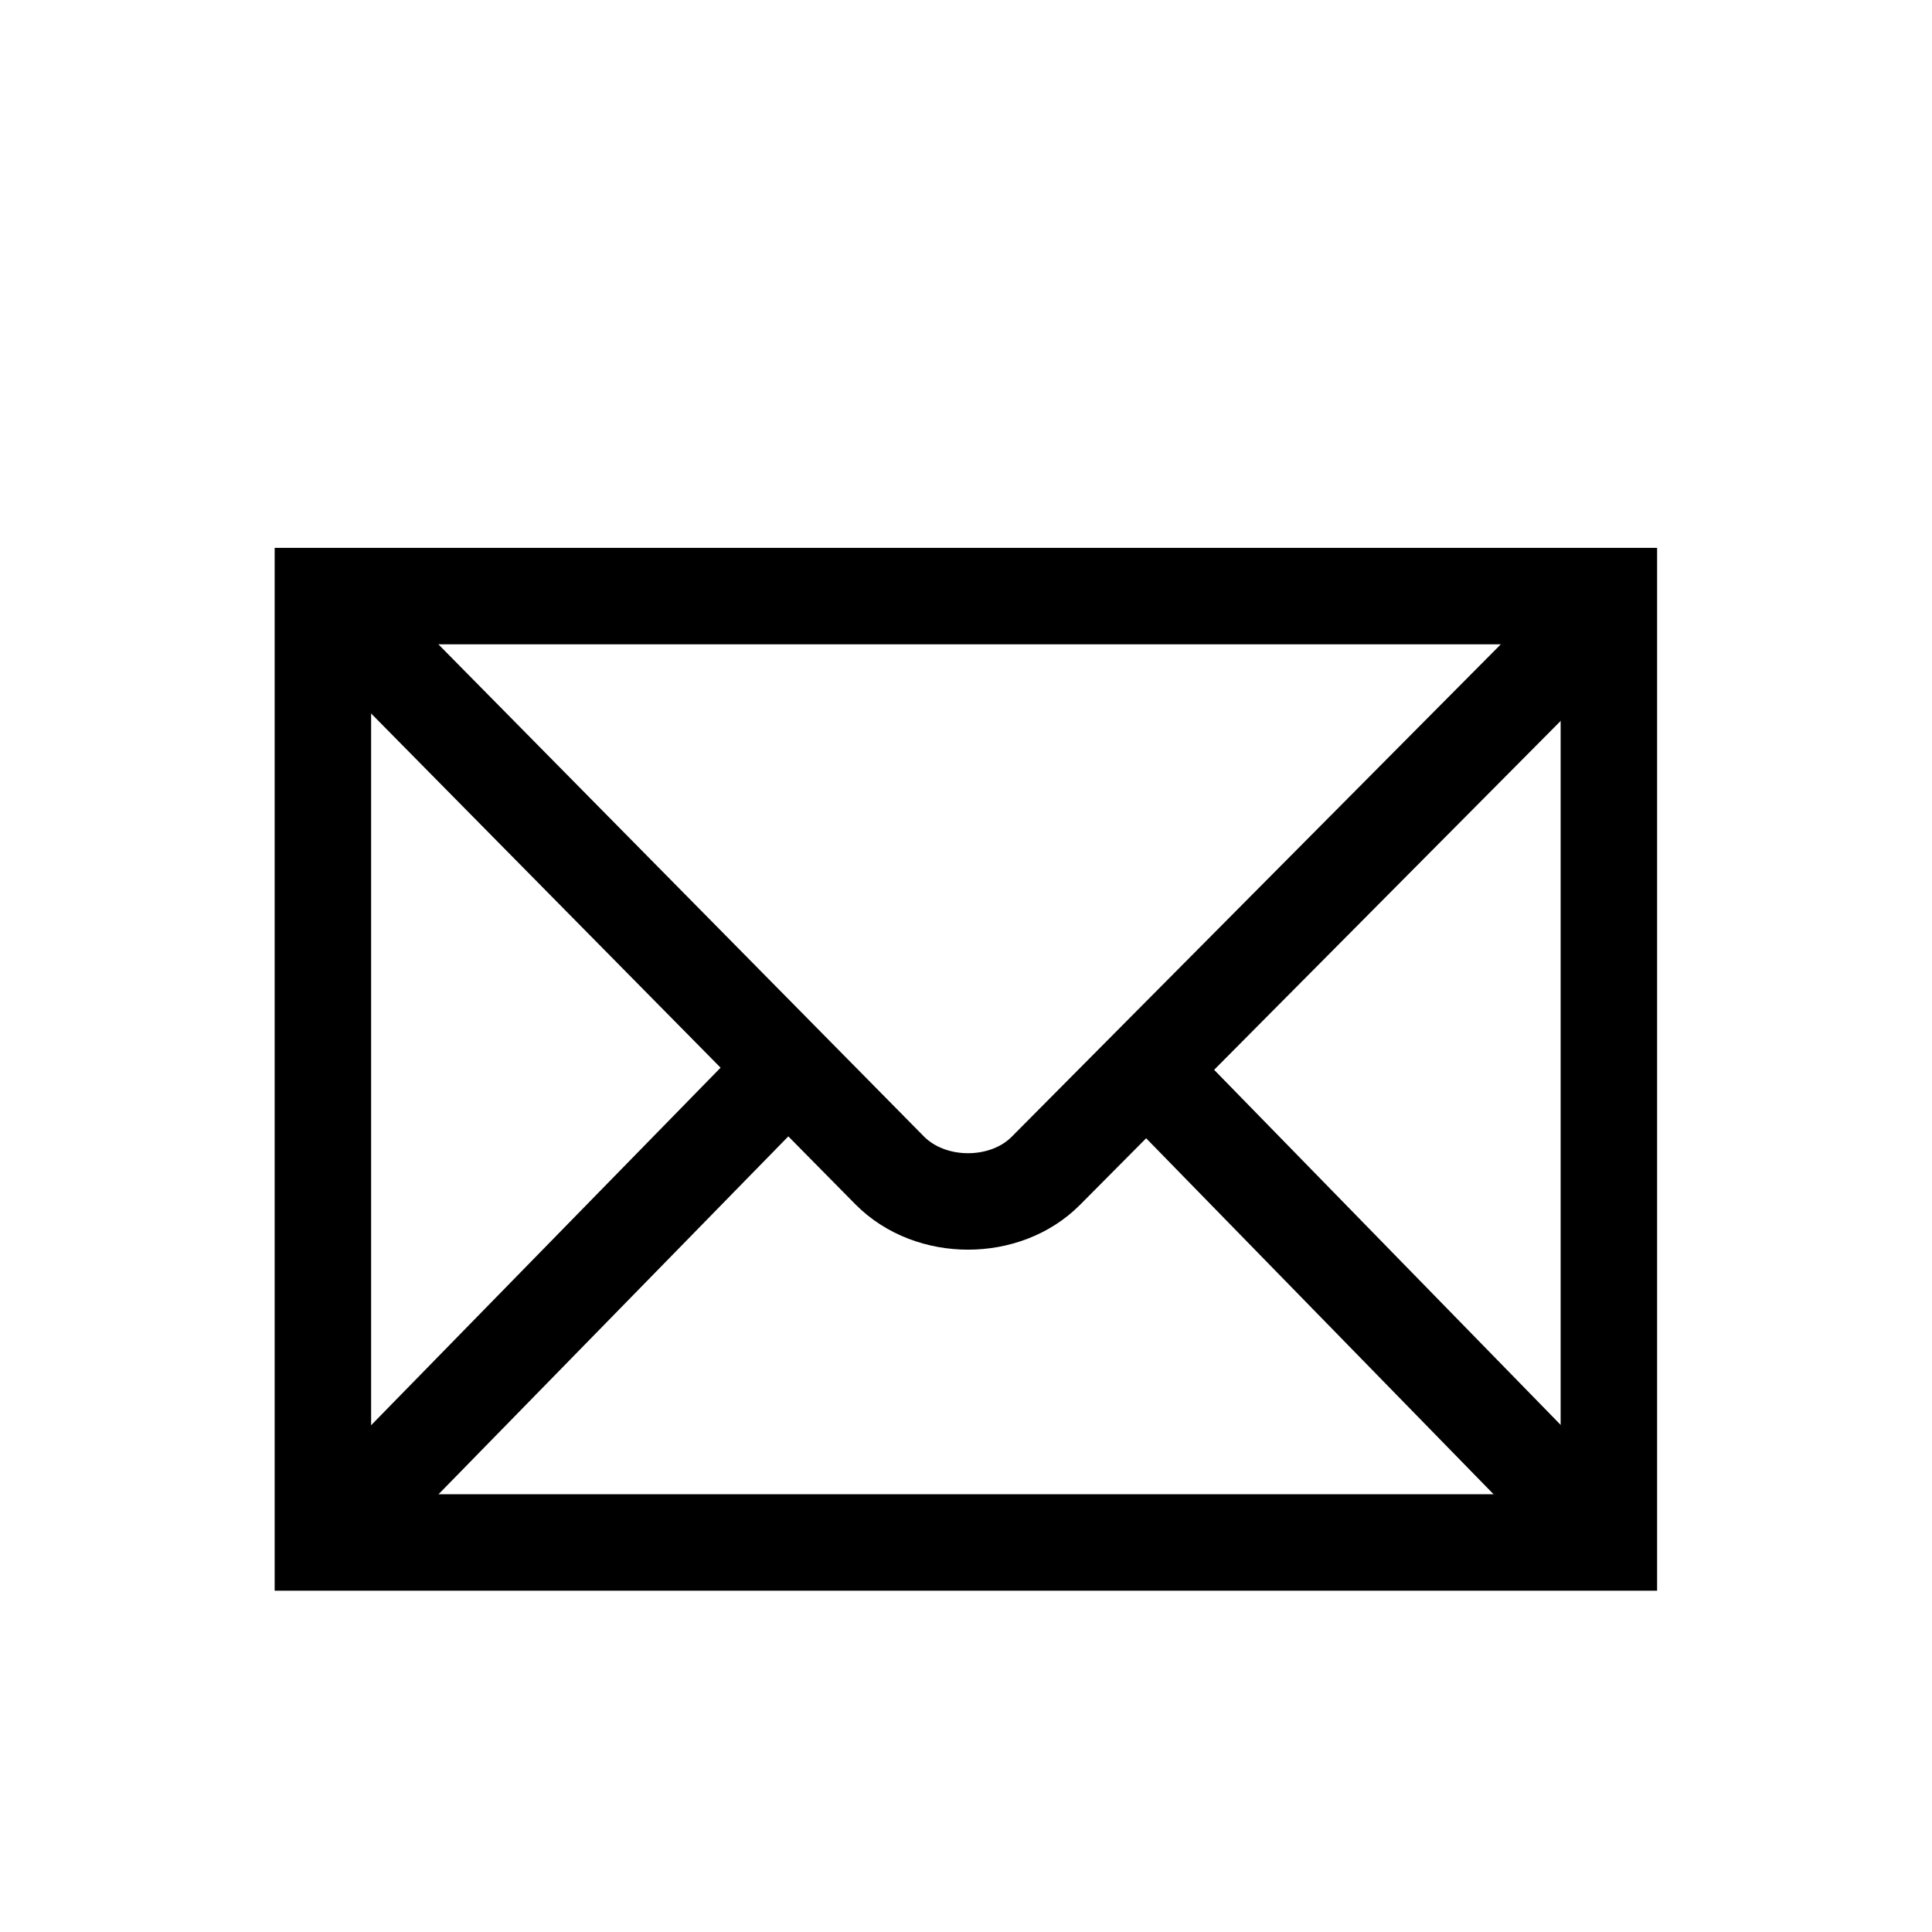
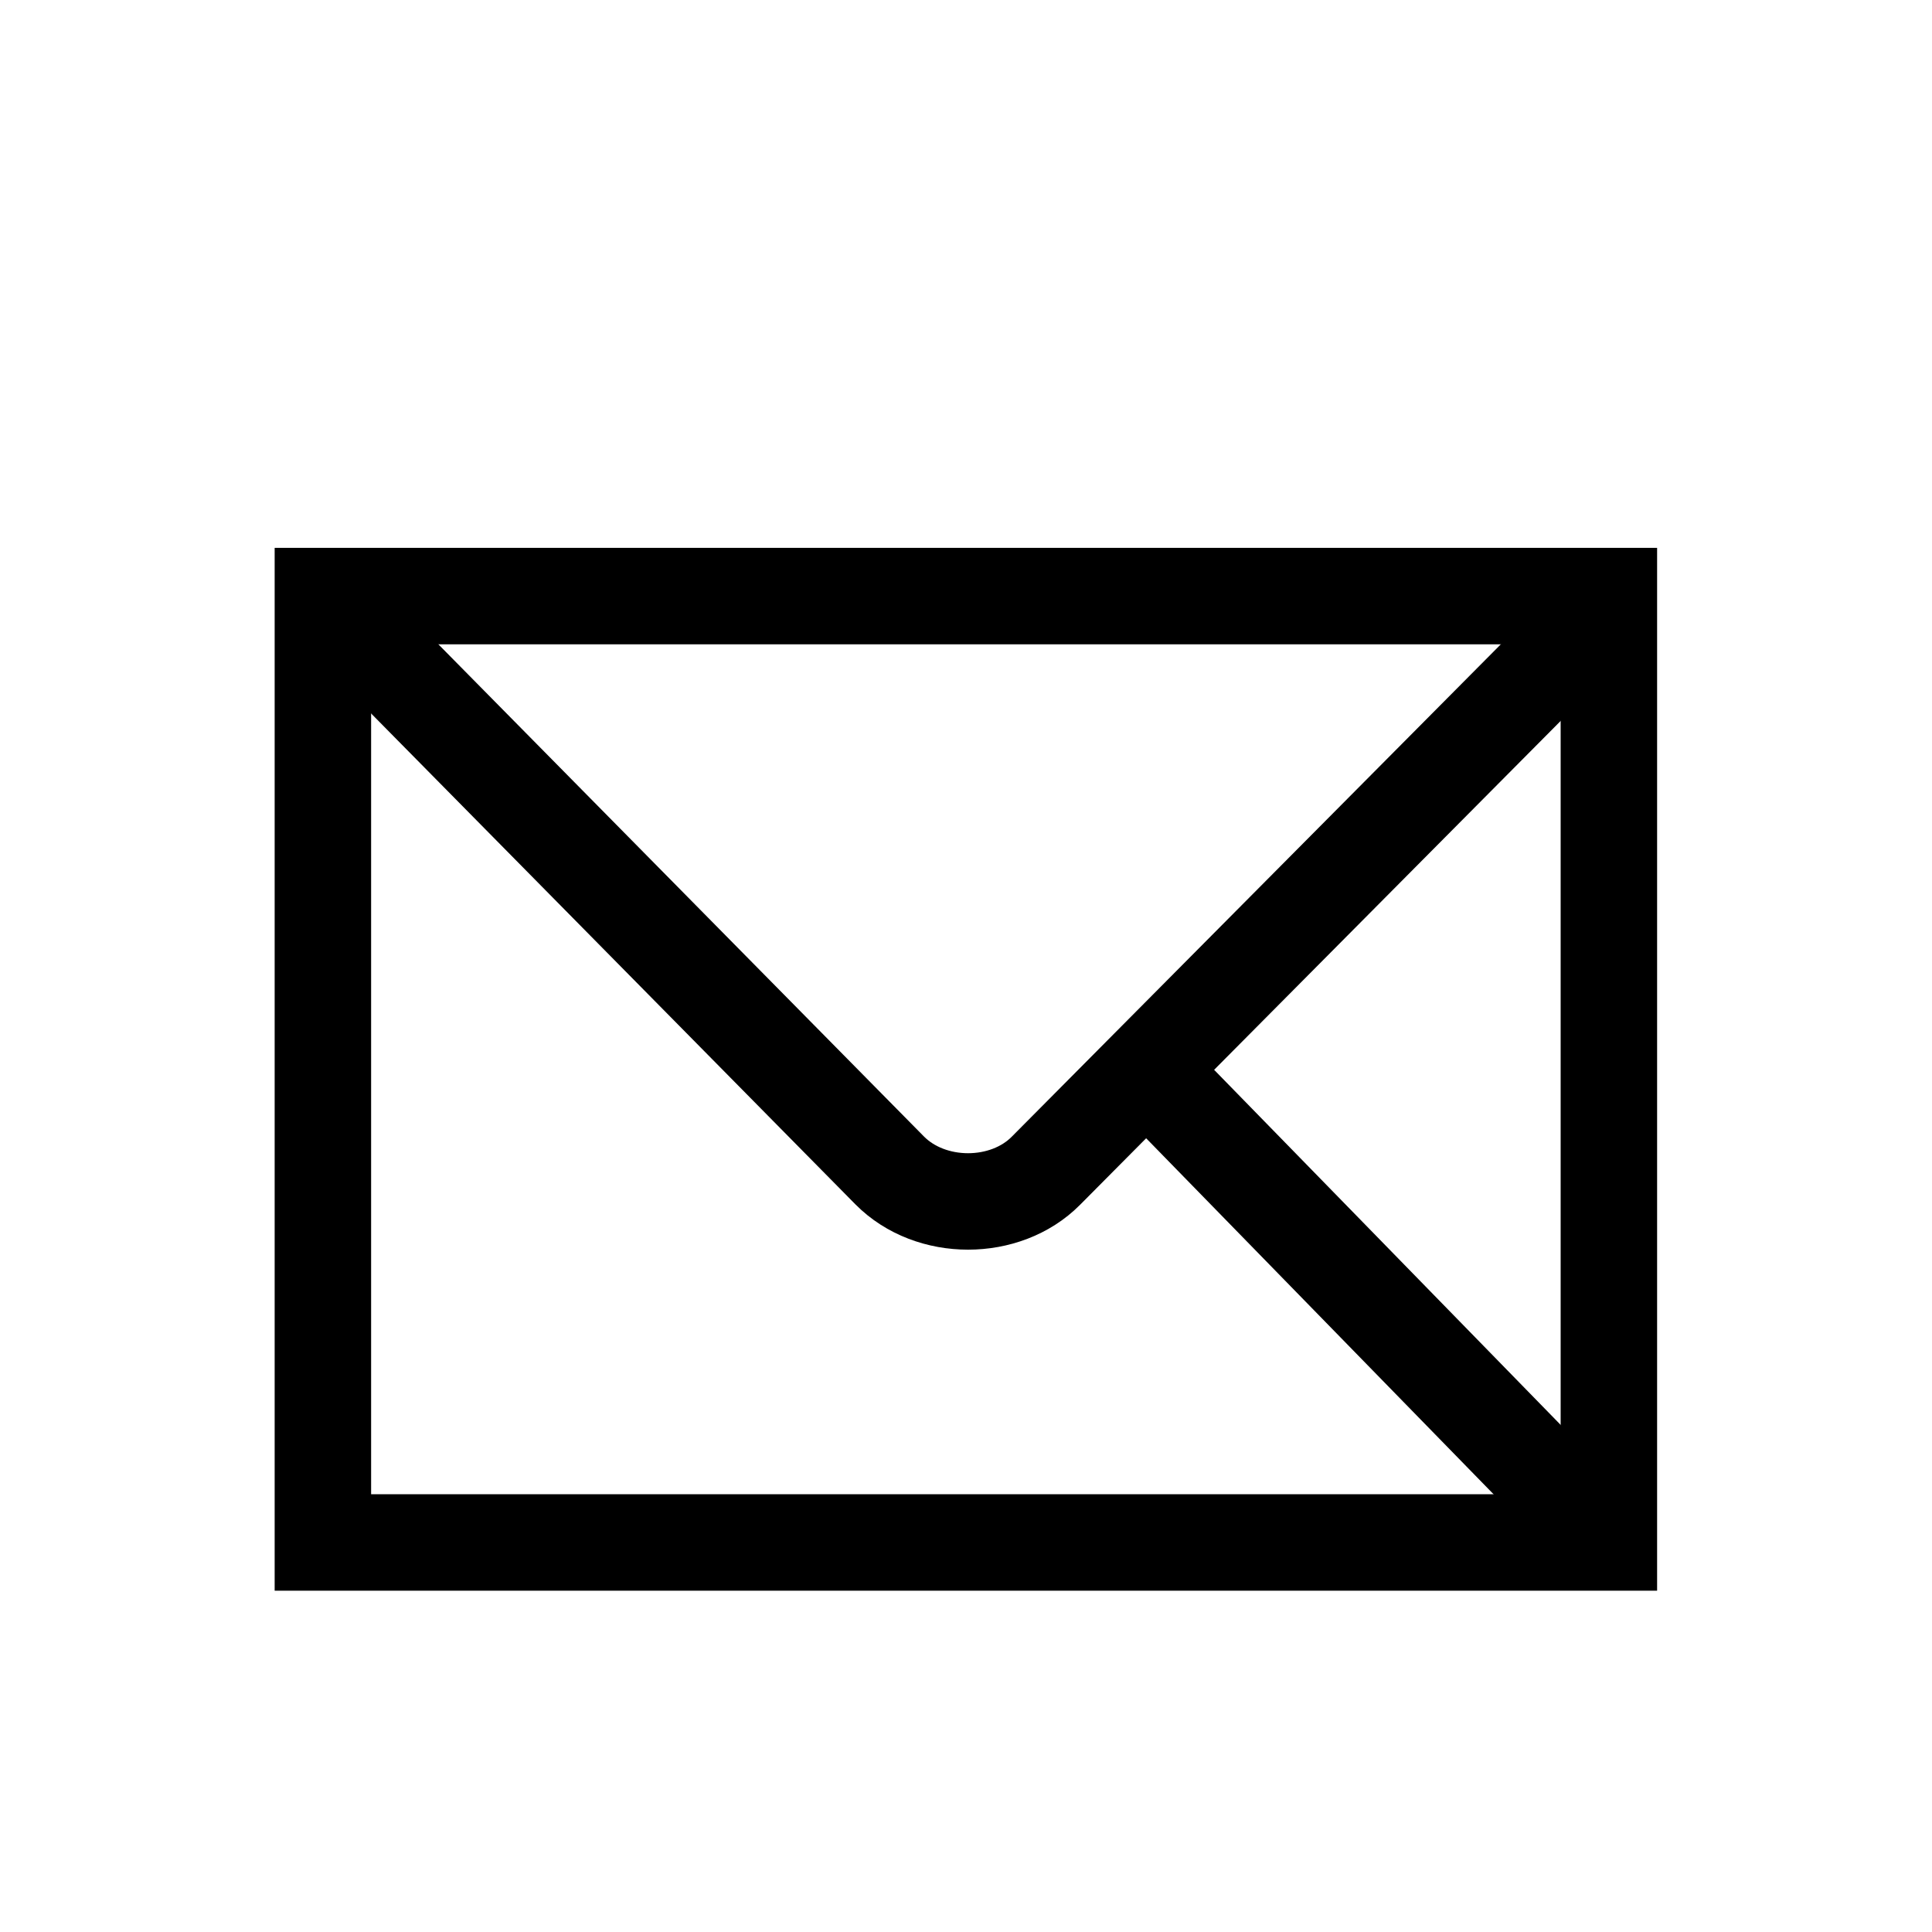
<svg xmlns="http://www.w3.org/2000/svg" version="1.1" id="Layer_1" x="0px" y="0px" viewBox="0 0 512 512" style="enable-background:new 0 0 512 512;" xml:space="preserve">
  <style type="text/css">
	.st0{display:none;}
	.st1{display:inline;}
	.st2{display:inline;fill:#FFFFFF;}
	.st3{fill:#FFFFFF;}
	.st4{display:none;stroke:#000000;stroke-width:10.859;stroke-miterlimit:10;}
	.st5{fill:none;stroke:#000000;stroke-width:25.561;}
</style>
  <path class="st0" d="M451.9,849.6c0.5,0,1,0,1.4,0c0.7,0.9,1.3,2,2.1,2.8c59.8,59.8,119.6,119.7,179.5,179.5  c0.8,0.8,1.8,1.4,2.8,2.1c0,0.2,0,0.5,0,0.7c-15.4,0-30.7,0-46.4,0c0,54.3,0,108,0,161.7c-30.9,0-61.5,0-92.4,0  c0-38.5,0-76.9,0-115.2c-31,0-61.6,0-92.6,0c0,38.6,0,76.9,0,115.2c-30.9,0-61.5,0-92.4,0c0-53.9,0-107.7,0-161.7  c-15.6,0-30.9,0-46.2,0c0-0.2,0-0.5,0-0.7c0.9-0.7,2-1.3,2.8-2.1c59.8-59.8,119.7-119.6,179.5-179.5  C450.7,851.5,451.2,850.5,451.9,849.6z" />
  <g class="st0">
    <path class="st1" d="M886.9,1198.6c0-97.7,0-195.5,0-293.2c130.3,0,260.6,0,390.9,0c0,97.7,0,195.5,0,293.2   C1147.5,1198.6,1017.2,1198.6,886.9,1198.6z M1233,933.8c-101.2,0-198.5,0-295.8,0c-1,1.3-1.9,2.7-2.9,4   c45.4,44.4,90.7,88.8,136.2,133c9.1,8.9,18.2,7,26.7-1.5c19-19.1,38.1-38.2,57.2-57.3C1179.9,986.6,1205.4,961.2,1233,933.8z    M1232.1,1171c-35.9-33.9-68.5-64.8-101.7-96.1c-12.1,11.9-24.7,27-47.6,27c-23.4,0-35.6-16.8-45-25.5c-34,32.2-66.9,63.3-100,94.6   C1034.3,1171,1130.7,1171,1232.1,1171z M915.5,955.9c0,64.5,0,128.4,0,185.8c30.1-28.7,62.9-60,96-91.6   C979.7,1019,947.9,987.8,915.5,955.9z M1249.3,1145.7c0-61.5,0-124.5,0-184.5c-30.9,30.2-62.7,61.3-95.5,93.5   C1185.7,1085,1217.9,1115.7,1249.3,1145.7z" />
    <path class="st2" d="M1233,933.8c-27.6,27.5-53.1,52.8-78.6,78.2c-19.1,19-38.2,38.1-57.2,57.3c-8.5,8.6-17.6,10.4-26.7,1.5   c-45.5-44.3-90.8-88.7-136.2-133c1-1.3,1.9-2.7,2.9-4C1034.6,933.8,1131.9,933.8,1233,933.8z" />
    <path class="st2" d="M1232.1,1171c-101.3,0-197.7,0-294.3,0c33.1-31.3,65.9-62.4,100-94.6c9.5,8.7,21.6,25.5,45,25.5   c22.9,0,35.5-15.1,47.6-27C1163.5,1106.2,1196.2,1137.1,1232.1,1171z" />
    <path class="st2" d="M915.5,955.9c32.4,31.8,64.2,63,96,94.3c-33.1,31.6-65.9,62.9-96,91.6C915.5,1084.3,915.5,1020.4,915.5,955.9z   " />
    <path class="st2" d="M1249.3,1145.7c-31.5-30-63.7-60.7-95.5-91c32.8-32.1,64.6-63.2,95.5-93.5   C1249.3,1021.2,1249.3,1084.2,1249.3,1145.7z" />
  </g>
  <g class="st0">
    <g class="st1">
      <path class="st3" d="M1558.8,1231.1c0-132.3,0-264.7,0-397c132.3,0,264.7,0,397,0c0,132.3,0,264.7,0,397    C1823.4,1231.1,1691.1,1231.1,1558.8,1231.1z M1876.3,1029.6c0-40.2,0.1-80.4,0-120.6c-0.2-32-20.4-52.8-52.2-53    c-44.3-0.4-88.5-0.3-132.8,0c-33,0.2-53,20.6-53.1,53.6c-0.1,79.9-0.1,159.7,0,239.6c0.1,33.1,20.1,53.6,52.9,53.9    c43.7,0.3,87.5,0.3,131.2,0c33.8-0.2,53.8-20.6,53.9-54.5C1876.4,1109,1876.3,1069.3,1876.3,1029.6z" />
      <path d="M1876.3,1029.6c0,39.7,0.1,79.4,0,119c-0.1,33.9-20.1,54.3-53.9,54.5c-43.7,0.3-87.5,0.3-131.2,0    c-32.8-0.2-52.8-20.8-52.9-53.9c-0.1-79.9-0.1-159.7,0-239.6c0.1-33.1,20.1-53.4,53.1-53.6c44.3-0.3,88.5-0.3,132.8,0    c31.8,0.3,52,21,52.2,53C1876.5,949.2,1876.3,989.4,1876.3,1029.6z M1659.3,1029.6c0,39.7-0.1,79.3,0,119    c0.1,22.8,10.9,33.4,33.9,33.4c42.2,0.1,84.4,0.2,126.6-0.1c25.2-0.1,35.2-10.1,35.2-35.1c0.1-78.3,0.1-156.6,0-234.9    c0-24.9-10.1-34.7-35.5-34.8c-42.2-0.2-84.4-0.2-126.6,0c-22.9,0.1-33.6,10.8-33.7,33.6C1659.3,950.3,1659.4,990,1659.3,1029.6z" />
      <path class="st3" d="M1659.3,1029.6c0-39.7,0-79.3,0-119c0-22.8,10.8-33.5,33.7-33.6c42.2-0.1,84.4-0.1,126.6,0    c25.4,0.1,35.4,9.9,35.5,34.8c0.1,78.3,0.1,156.6,0,234.9c0,25-10,35-35.2,35.1c-42.2,0.2-84.4,0.2-126.6,0.1    c-23-0.1-33.8-10.7-33.9-33.4C1659.2,1108.9,1659.3,1069.3,1659.3,1029.6z M1832.5,932.9c-50.8,0-100.3,0-150.2,0    c0,61.1,0,121.3,0,181.9c50.5,0,100,0,150.2,0C1832.5,1053.9,1832.5,994.1,1832.5,932.9z M1753.7,1167c2.5,0,4.9,0,7.4-0.1    c3.9-5.9,10.1-11.5,11.1-17.8c1.6-10.2-5.6-16-15.9-15.6c-9.7,0.4-16,6.6-14.1,15.9C1743.5,1155.7,1749.7,1161.1,1753.7,1167z     M1757.1,910c8.6,0,17.2,0.3,25.8-0.2c2.3-0.1,4.3-2.9,6.5-4.4c-1.8-2-3.6-5.6-5.4-5.6c-17.7-0.5-35.4-0.5-53-0.1    c-1.9,0-3.8,3.5-5.7,5.4c2.1,1.6,4,4.6,6.2,4.7C1739.9,910.3,1748.5,910,1757.1,910z" />
      <path d="M1832.5,932.9c0,61.2,0,121,0,181.9c-50.2,0-99.7,0-150.2,0c0-60.6,0-120.8,0-181.9    C1732.2,932.9,1781.7,932.9,1832.5,932.9z" />
      <path d="M1753.7,1167c-4-5.8-10.2-11.3-11.5-17.7c-1.9-9.2,4.4-15.5,14.1-15.9c10.3-0.4,17.5,5.4,15.9,15.6    c-1,6.4-7.2,11.9-11.1,17.8C1758.6,1166.9,1756.2,1166.9,1753.7,1167z" />
-       <path d="M1757.1,910c-8.6,0-17.2,0.3-25.8-0.2c-2.2-0.1-4.1-3.1-6.2-4.7c1.9-1.9,3.8-5.4,5.7-5.4c17.7-0.4,35.4-0.4,53,0.1    c1.9,0,3.6,3.7,5.4,5.6c-2.2,1.5-4.3,4.3-6.5,4.4C1774.3,910.3,1765.7,910,1757.1,910z" />
    </g>
  </g>
  <g class="st0">
    <path class="st1" d="M2380.7,1196c-50.2,0-100.3,0-150.5,0c-13.8,0-23.3-9-23.6-22.8c-0.2-9.7-0.2-19.5,0-29.2   c0.3-13.5,6.8-23.2,18.5-29.6c31.2-16.8,62.5-33.4,93.6-50.5c6.6-3.6,11.5-4.1,18.7-0.7c30.8,14.6,61.7,13.4,91.8-2.5   c2.7-1.4,4.6-1.4,7.2,0c32.9,17.8,65.9,35.6,98.9,53.3c13,7,19.5,17.6,19.4,32.4c-0.1,8.5,0,17.1,0,25.6c0,14.7-9.4,24-24,24   C2480.7,1196,2430.7,1196,2380.7,1196z" />
    <path class="st1" d="M2377.6,1036.5c-25.9-0.9-47.5-13.7-63.3-36.5c-25.9-37.4-22.9-90.4,6.9-124.5c32.3-36.9,85.8-36.7,117.8,0.4   c34,39.5,31.8,101.9-4.9,137.7C2419,1028.3,2401,1036.2,2377.6,1036.5z" />
  </g>
  <path class="st4" d="M2791.2,1041.9c9.5-29.2,25.2-53.3,53.8-67.4c3.7-1.8,6.5-7.1,8-11.4c16.2-47.3,50.2-63,97.3-44.7  c1,0.4,2.4,0.2,4.3,0.2c34.6-53.3,82.3-78.8,146.3-61.7c53.1,14.1,85.2,59.1,91.2,124.3c38.1,6.7,60.8,32.2,73.6,68  c0,11.1,0,22.2,0,33.4c-2.3,4.9-4.6,9.8-6.9,14.6c-14.5,31-38.2,50-72.8,51.9c-28.3,1.5-56.8,0.9-85.1,0c-5.1-0.2-10-5.9-15-9.1  c5.2-3.1,10.3-8.6,15.6-8.8c25.3-0.9,50.6-0.3,75.9-0.5c39.9-0.3,67.3-24.8,69.4-61.8c2.1-36.1-21.3-63.3-60.5-68.2  c-14.1-1.8-14.4-9.1-14.2-20.3c1.5-75.5-66.3-127.2-137.8-105.3c-29.4,9-50.7,28-63.2,55.8c-6.2,13.8-11.3,18-25.5,7.6  c-29.9-22-68.6-5.6-74.2,31.3c-1.8,12-6.2,17.6-17.5,22.1c-32.2,13-49.1,46.3-42.5,79.8c6.9,34.6,33.4,57.9,68.5,59  c25.3,0.7,50.6-0.3,75.9,0.7c5.2,0.2,10.2,5.9,15.3,9.1c-5.1,3.1-10.1,8.6-15.3,8.8c-23.4,1-46.9,0.6-70.3,0.4  c-41.5-0.4-74.9-24-89.3-62.7c-1.5-4-3.2-7.8-4.8-11.7C2791.2,1064.1,2791.2,1053,2791.2,1041.9z" />
  <path class="st0" d="M3027.8,1259.9c-18.2-19-35.1-36-51.1-53.9c-2.8-3.1-1.8-9.7-2.6-14.7c5.4,0.7,12.4-0.4,15.9,2.6  c8.8,7.3,16,16.4,23.8,24.8c1.6-0.8,3.3-1.6,4.9-2.4c0-6.4,0-12.9,0-19.3c0-44.4-0.3-88.8,0.4-133.2c0.1-6,5.6-11.9,8.5-17.8  c3.4,6.1,9.7,12.2,9.8,18.3c0.8,50.5,0.5,101,0.5,157.3c12-11.8,19.9-20.7,29.1-28.1c3.4-2.7,9.6-2,14.5-2.9  c-0.5,5.4,1,12.6-1.9,15.8C3064,1223.7,3047.2,1240.1,3027.8,1259.9z" />
  <g id="g2449" transform="translate(-145.331,-145.331)">
    <path id="path2451" class="st5" d="M571.7,554.2V303.3H230.9v250.8H571.7z" />
    <path id="path2455" class="st5" d="M234.1,306.5l147,149c10.9,11,30.7,10.9,41.4,0.1l146.9-147.9" />
-     <path id="path2457" class="st5" d="M239.2,545.9l112.6-115.2" />
    <path id="path2459" class="st5" d="M562.2,544.6L452.6,432.3" />
  </g>
</svg>